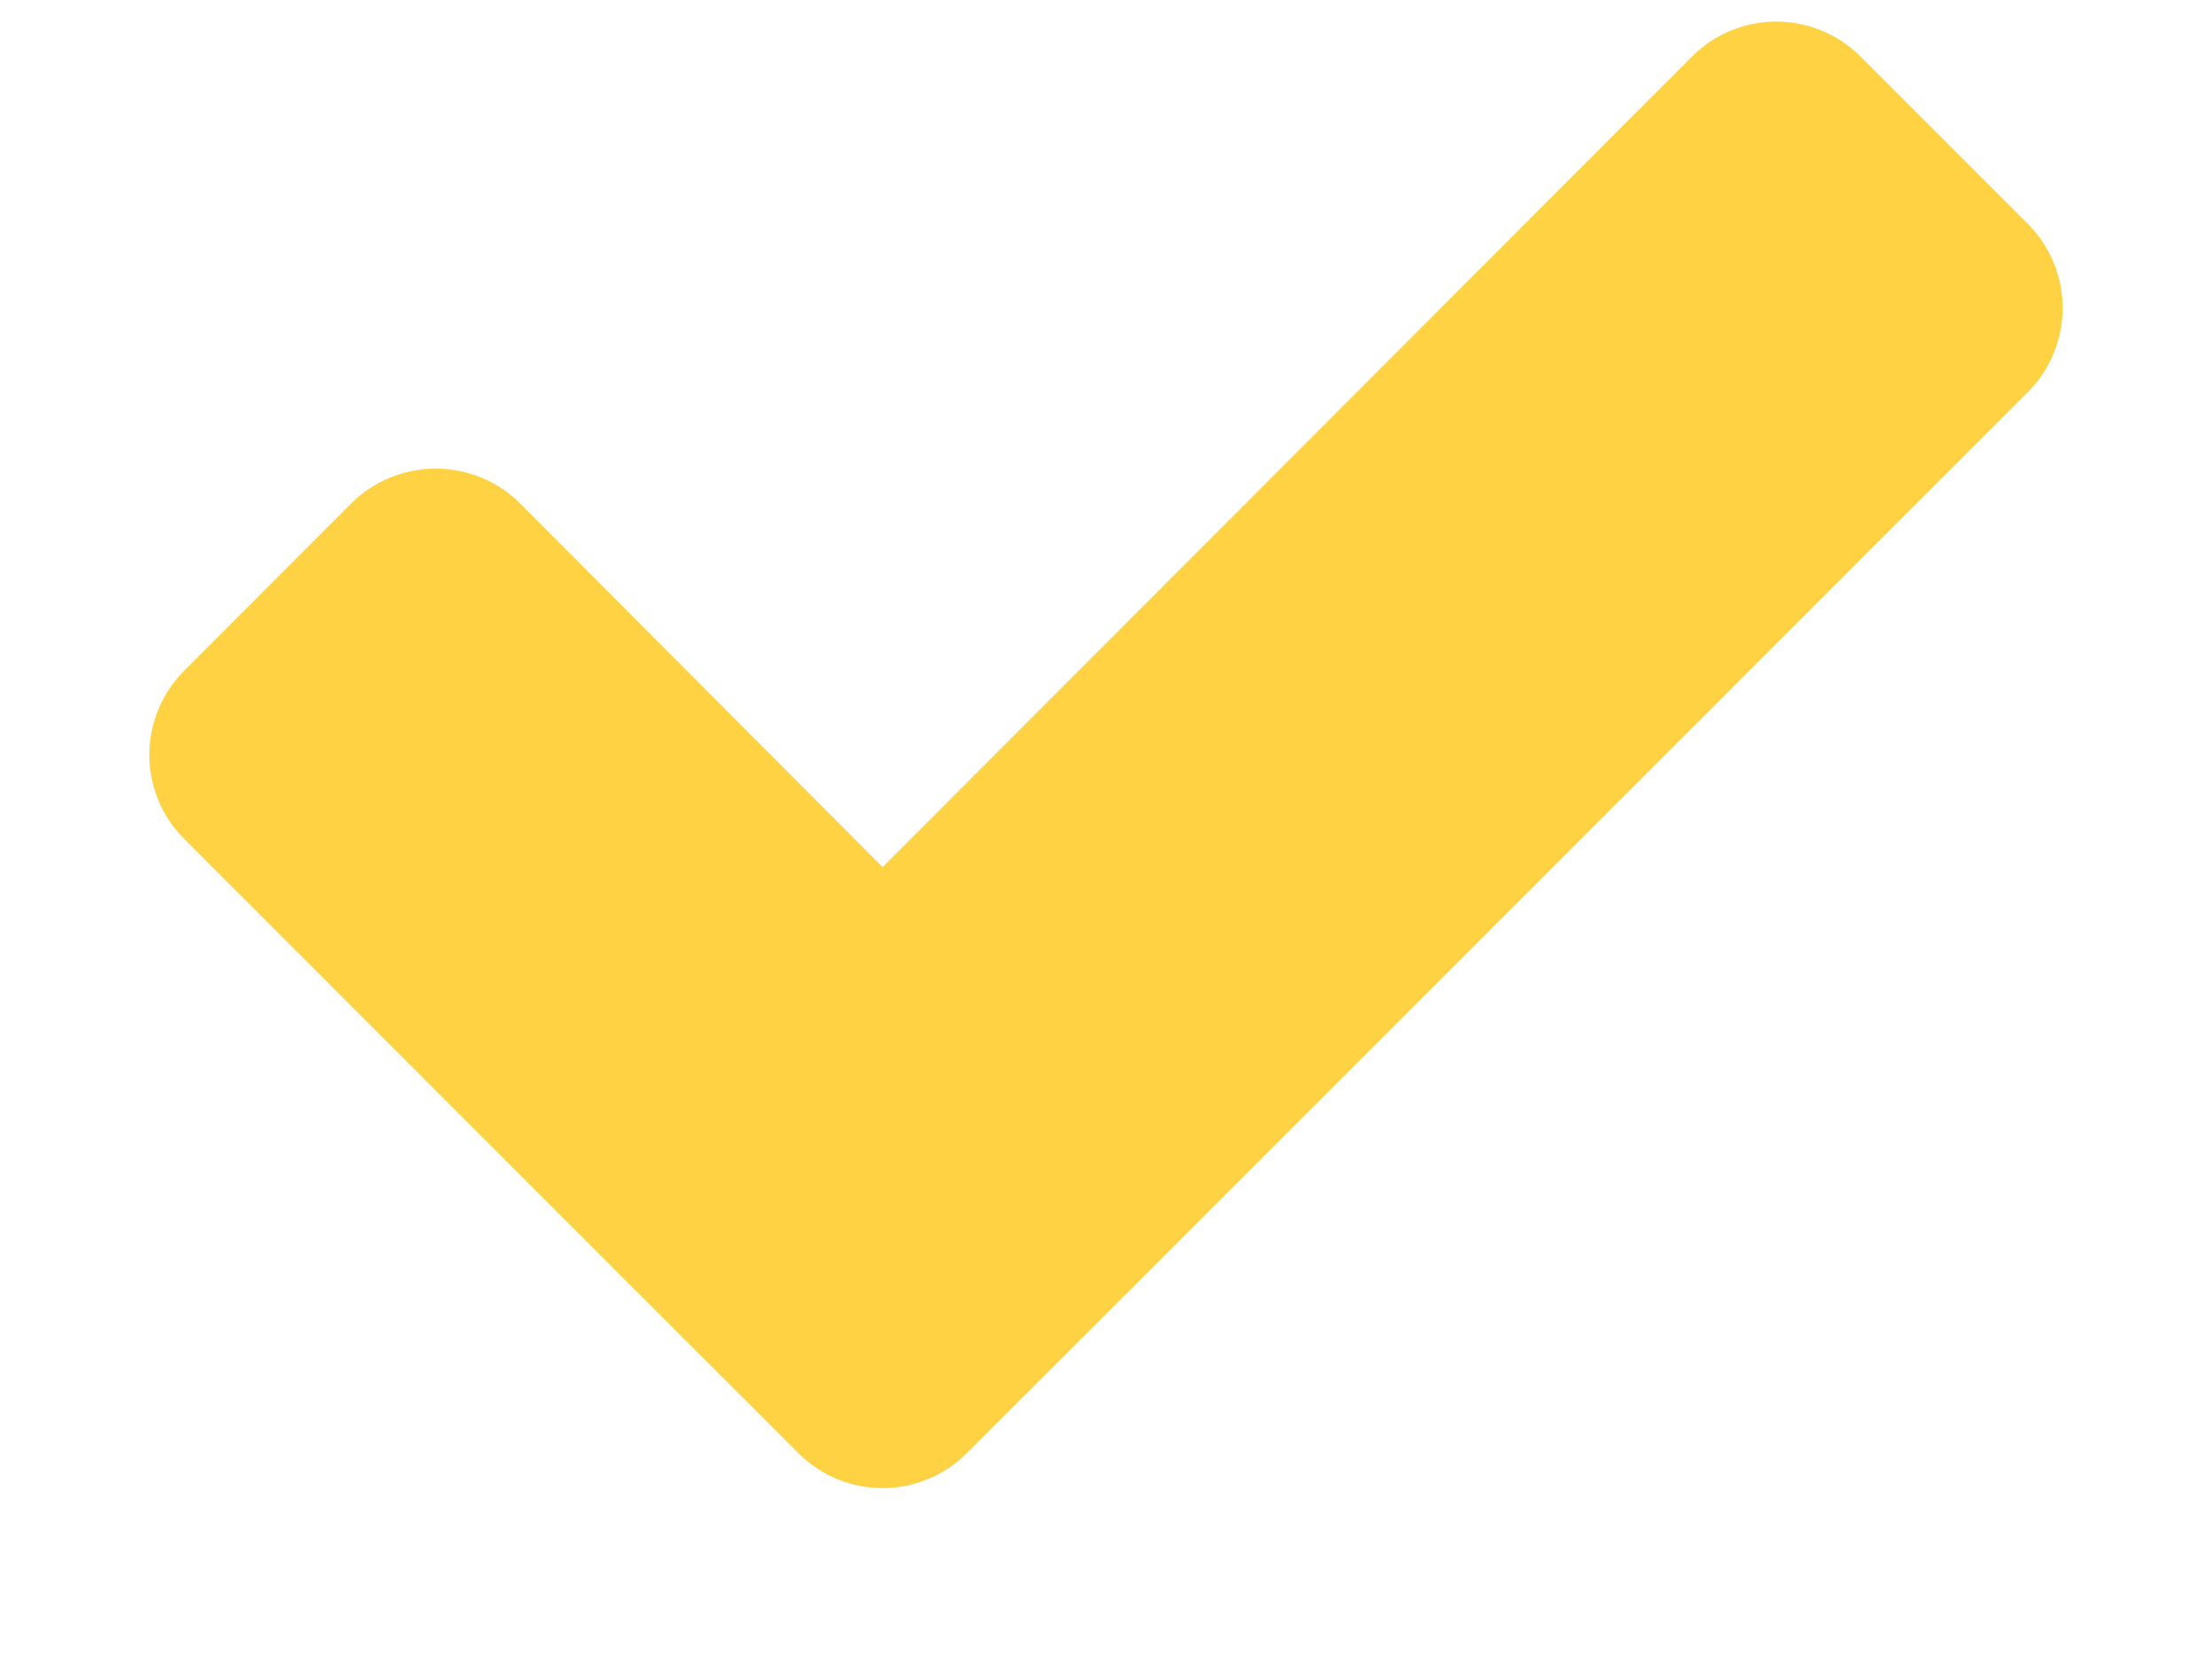
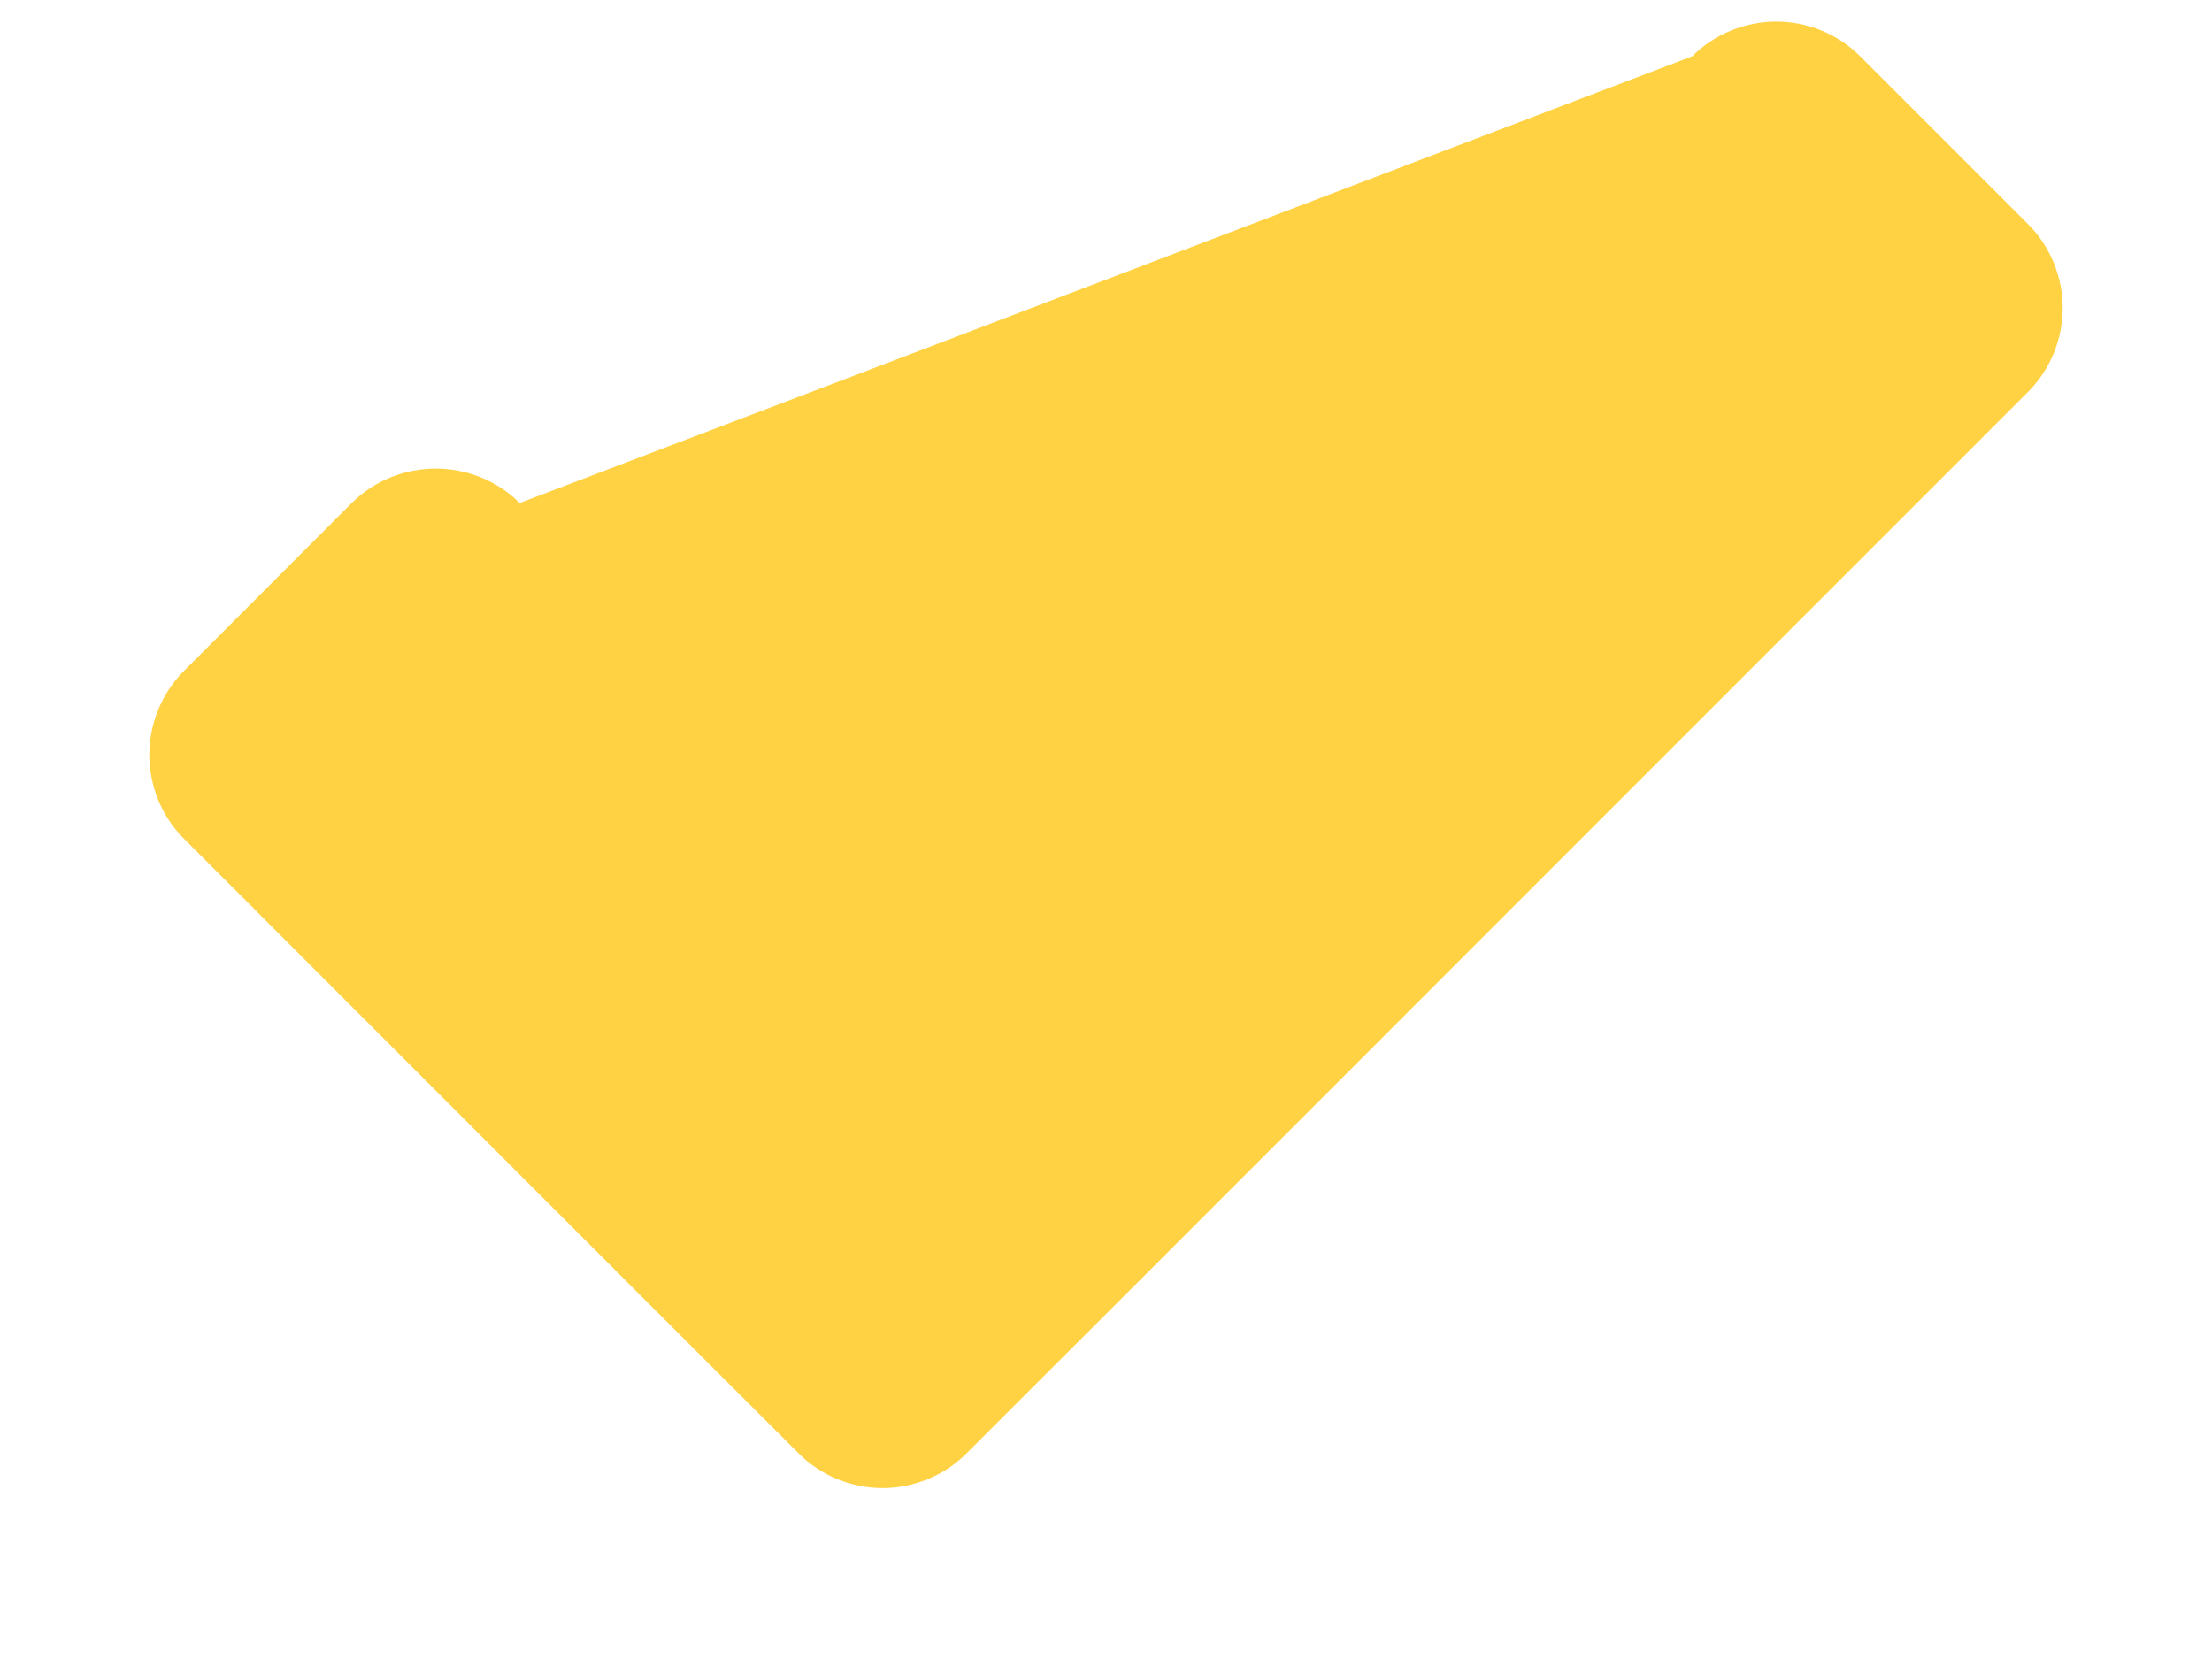
<svg xmlns="http://www.w3.org/2000/svg" width="12" height="9" viewBox="0 0 12 9" fill="none">
-   <path d="M11.19 1.671C11.19 1.504 11.123 1.336 11.002 1.216L10.091 0.305C9.971 0.184 9.804 0.117 9.636 0.117C9.469 0.117 9.301 0.184 9.181 0.305L4.788 4.704L2.819 2.729C2.699 2.608 2.531 2.542 2.364 2.542C2.196 2.542 2.029 2.608 1.908 2.729L0.998 3.64C0.877 3.76 0.81 3.928 0.81 4.095C0.81 4.262 0.877 4.43 0.998 4.55L3.422 6.975L4.333 7.885C4.453 8.006 4.621 8.073 4.788 8.073C4.955 8.073 5.123 8.006 5.243 7.885L6.154 6.975L11.002 2.126C11.123 2.006 11.19 1.838 11.19 1.671Z" fill="#FFD243" />
+   <path d="M11.19 1.671C11.19 1.504 11.123 1.336 11.002 1.216L10.091 0.305C9.971 0.184 9.804 0.117 9.636 0.117C9.469 0.117 9.301 0.184 9.181 0.305L2.819 2.729C2.699 2.608 2.531 2.542 2.364 2.542C2.196 2.542 2.029 2.608 1.908 2.729L0.998 3.64C0.877 3.76 0.81 3.928 0.81 4.095C0.81 4.262 0.877 4.43 0.998 4.55L3.422 6.975L4.333 7.885C4.453 8.006 4.621 8.073 4.788 8.073C4.955 8.073 5.123 8.006 5.243 7.885L6.154 6.975L11.002 2.126C11.123 2.006 11.19 1.838 11.19 1.671Z" fill="#FFD243" />
</svg>